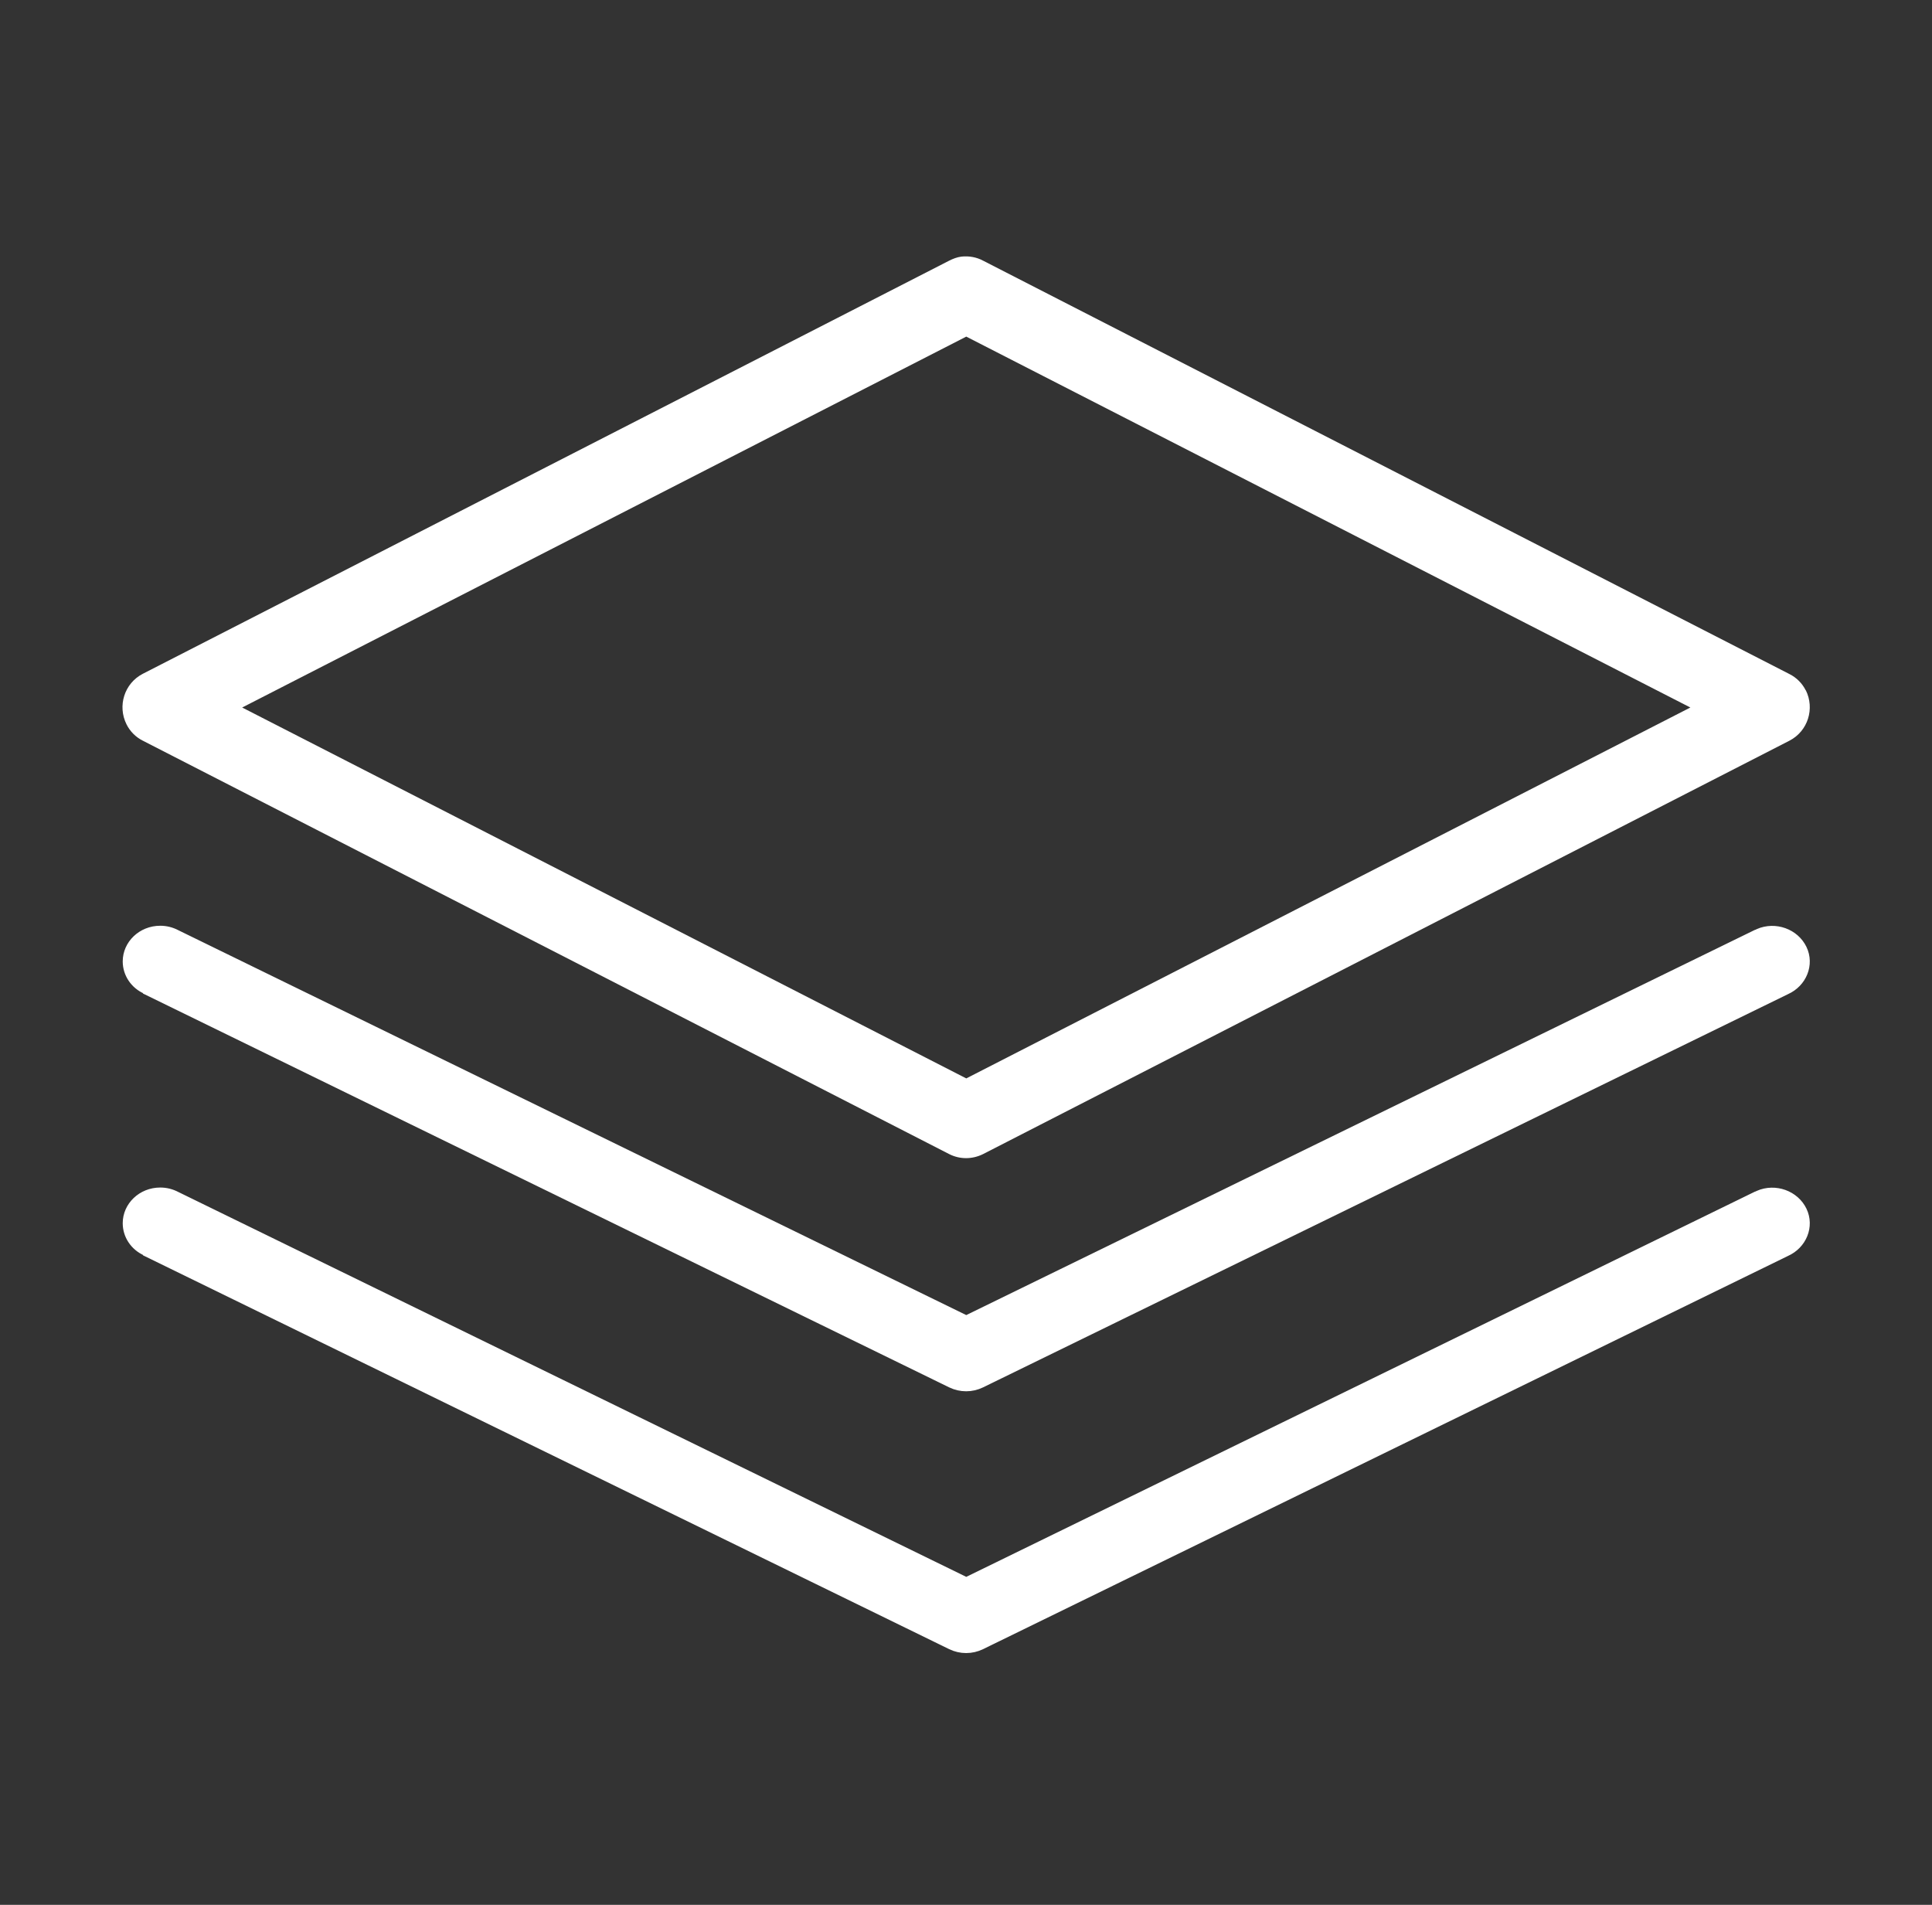
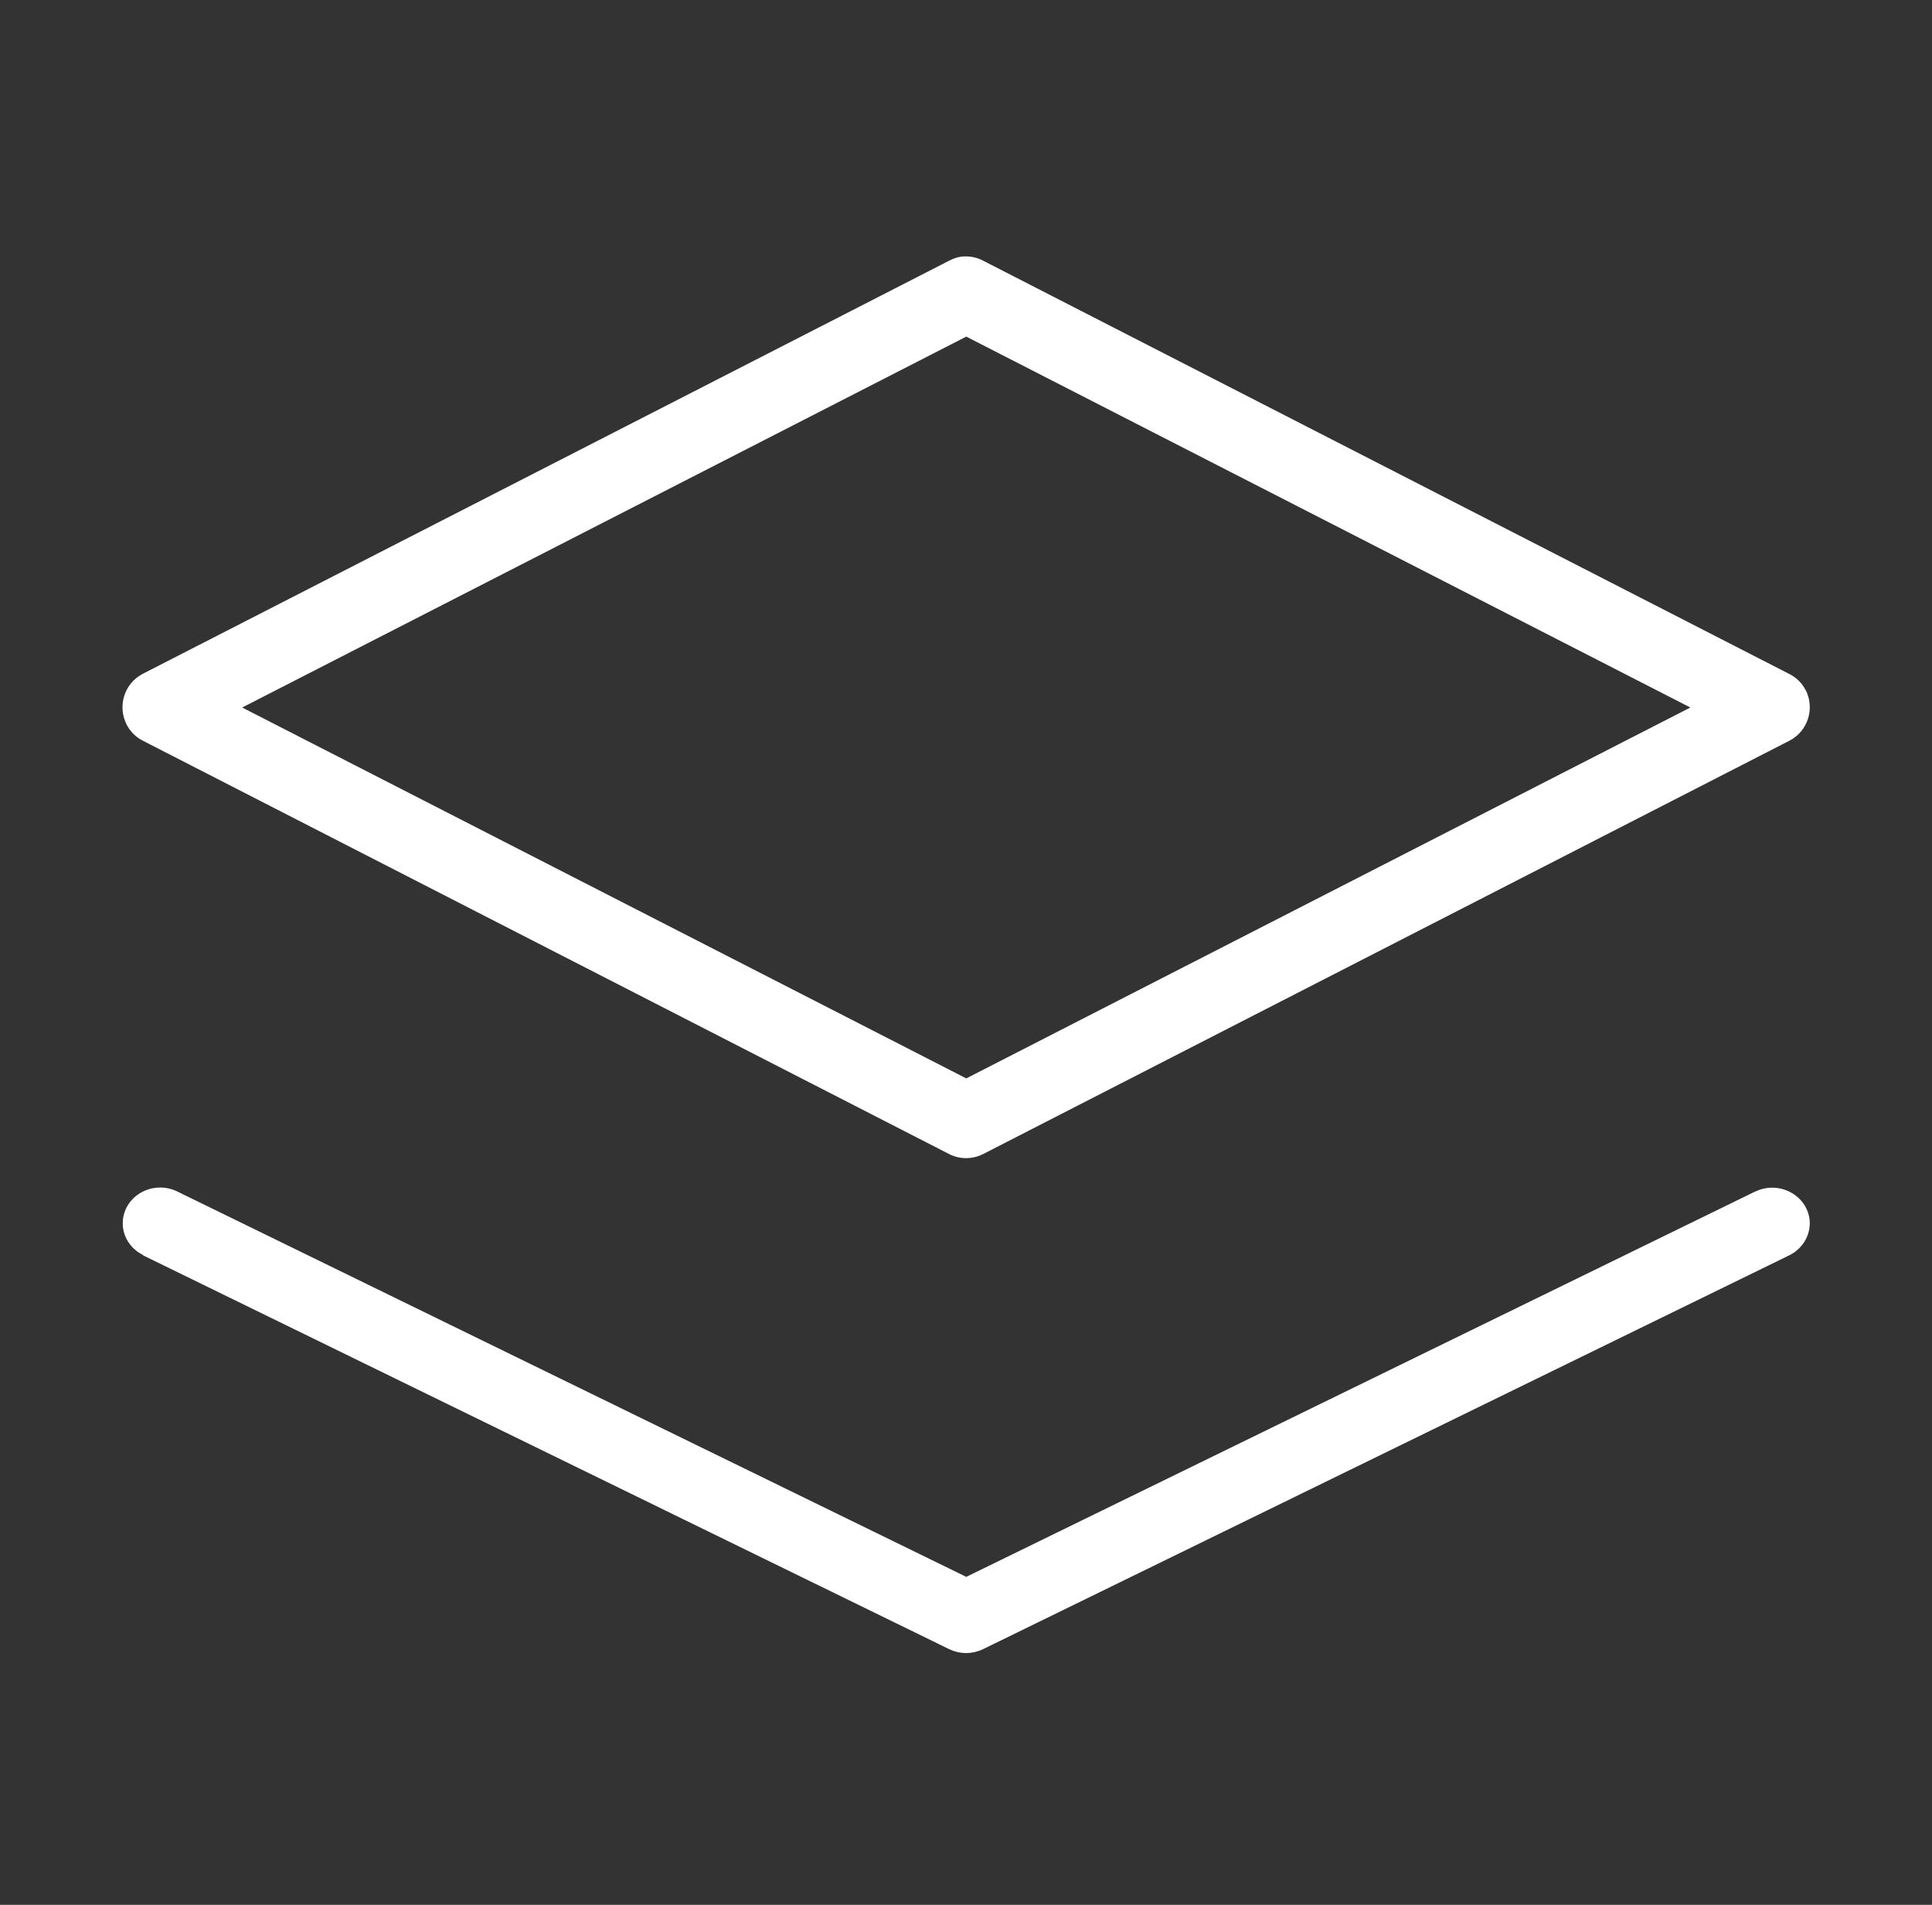
<svg xmlns="http://www.w3.org/2000/svg" id="Calque_1" data-name="Calque 1" width="71" height="70" viewBox="0 0 71 70">
  <rect x="0" y="0" width="71" height="70" fill="#333333" stroke="none" />
  <defs>
    <style>
      .cls-1 {
        stroke: #fff;
        stroke-width: .3px;
      }

      .cls-1, .cls-2 {
        fill: #fff;
      }

      .cls-2 {
        stroke-width: 0px;
      }
    </style>
  </defs>
  <path class="cls-2" d="m66.36,25.37c-.13-.26-.34-.47-.6-.6l-29.63-15.19c-.24-.13-.52-.18-.8-.15-.16.02-.31.08-.45.15L5.25,24.76c-.68.35-.94,1.18-.6,1.86.13.26.34.47.6.6l29.63,15.19c.39.2.85.2,1.25,0l29.63-15.19c.68-.35.94-1.18.6-1.86h0Zm-30.85,14.26l-26.61-13.63,26.61-13.63,26.61,13.63-26.61,13.63Z" />
-   <path class="cls-1" d="m5.36,36.38h0s0,0,0,0c-.43-.19-.7-.6-.7-1.05,0-.63.54-1.16,1.23-1.16.21,0,.41.05.6.15h0,0s28.95,14.14,28.95,14.14l.07.03.07-.03,28.95-14.14s.04-.02.05-.02h0s.03-.01.04-.02h0s0,0,0,0c.62-.27,1.35,0,1.63.58.28.58,0,1.27-.61,1.54h0s0,0,0,0l-29.58,14.45c-.35.17-.76.17-1.11,0h0l-29.58-14.45Z" />
  <path class="cls-1" d="m5.36,46h0s0,0,0,0c-.43-.19-.7-.6-.7-1.05,0-.63.54-1.16,1.23-1.16.21,0,.41.05.6.15h0,0s28.95,14.14,28.95,14.14l.07.03.07-.03,28.95-14.14s.04-.02.05-.02h0s.03-.01.04-.02h0s0,0,0,0c.62-.27,1.35,0,1.63.58.28.58,0,1.27-.61,1.54h0s0,0,0,0l-29.58,14.45c-.35.17-.76.17-1.11,0h0l-29.58-14.45Z" />
</svg>